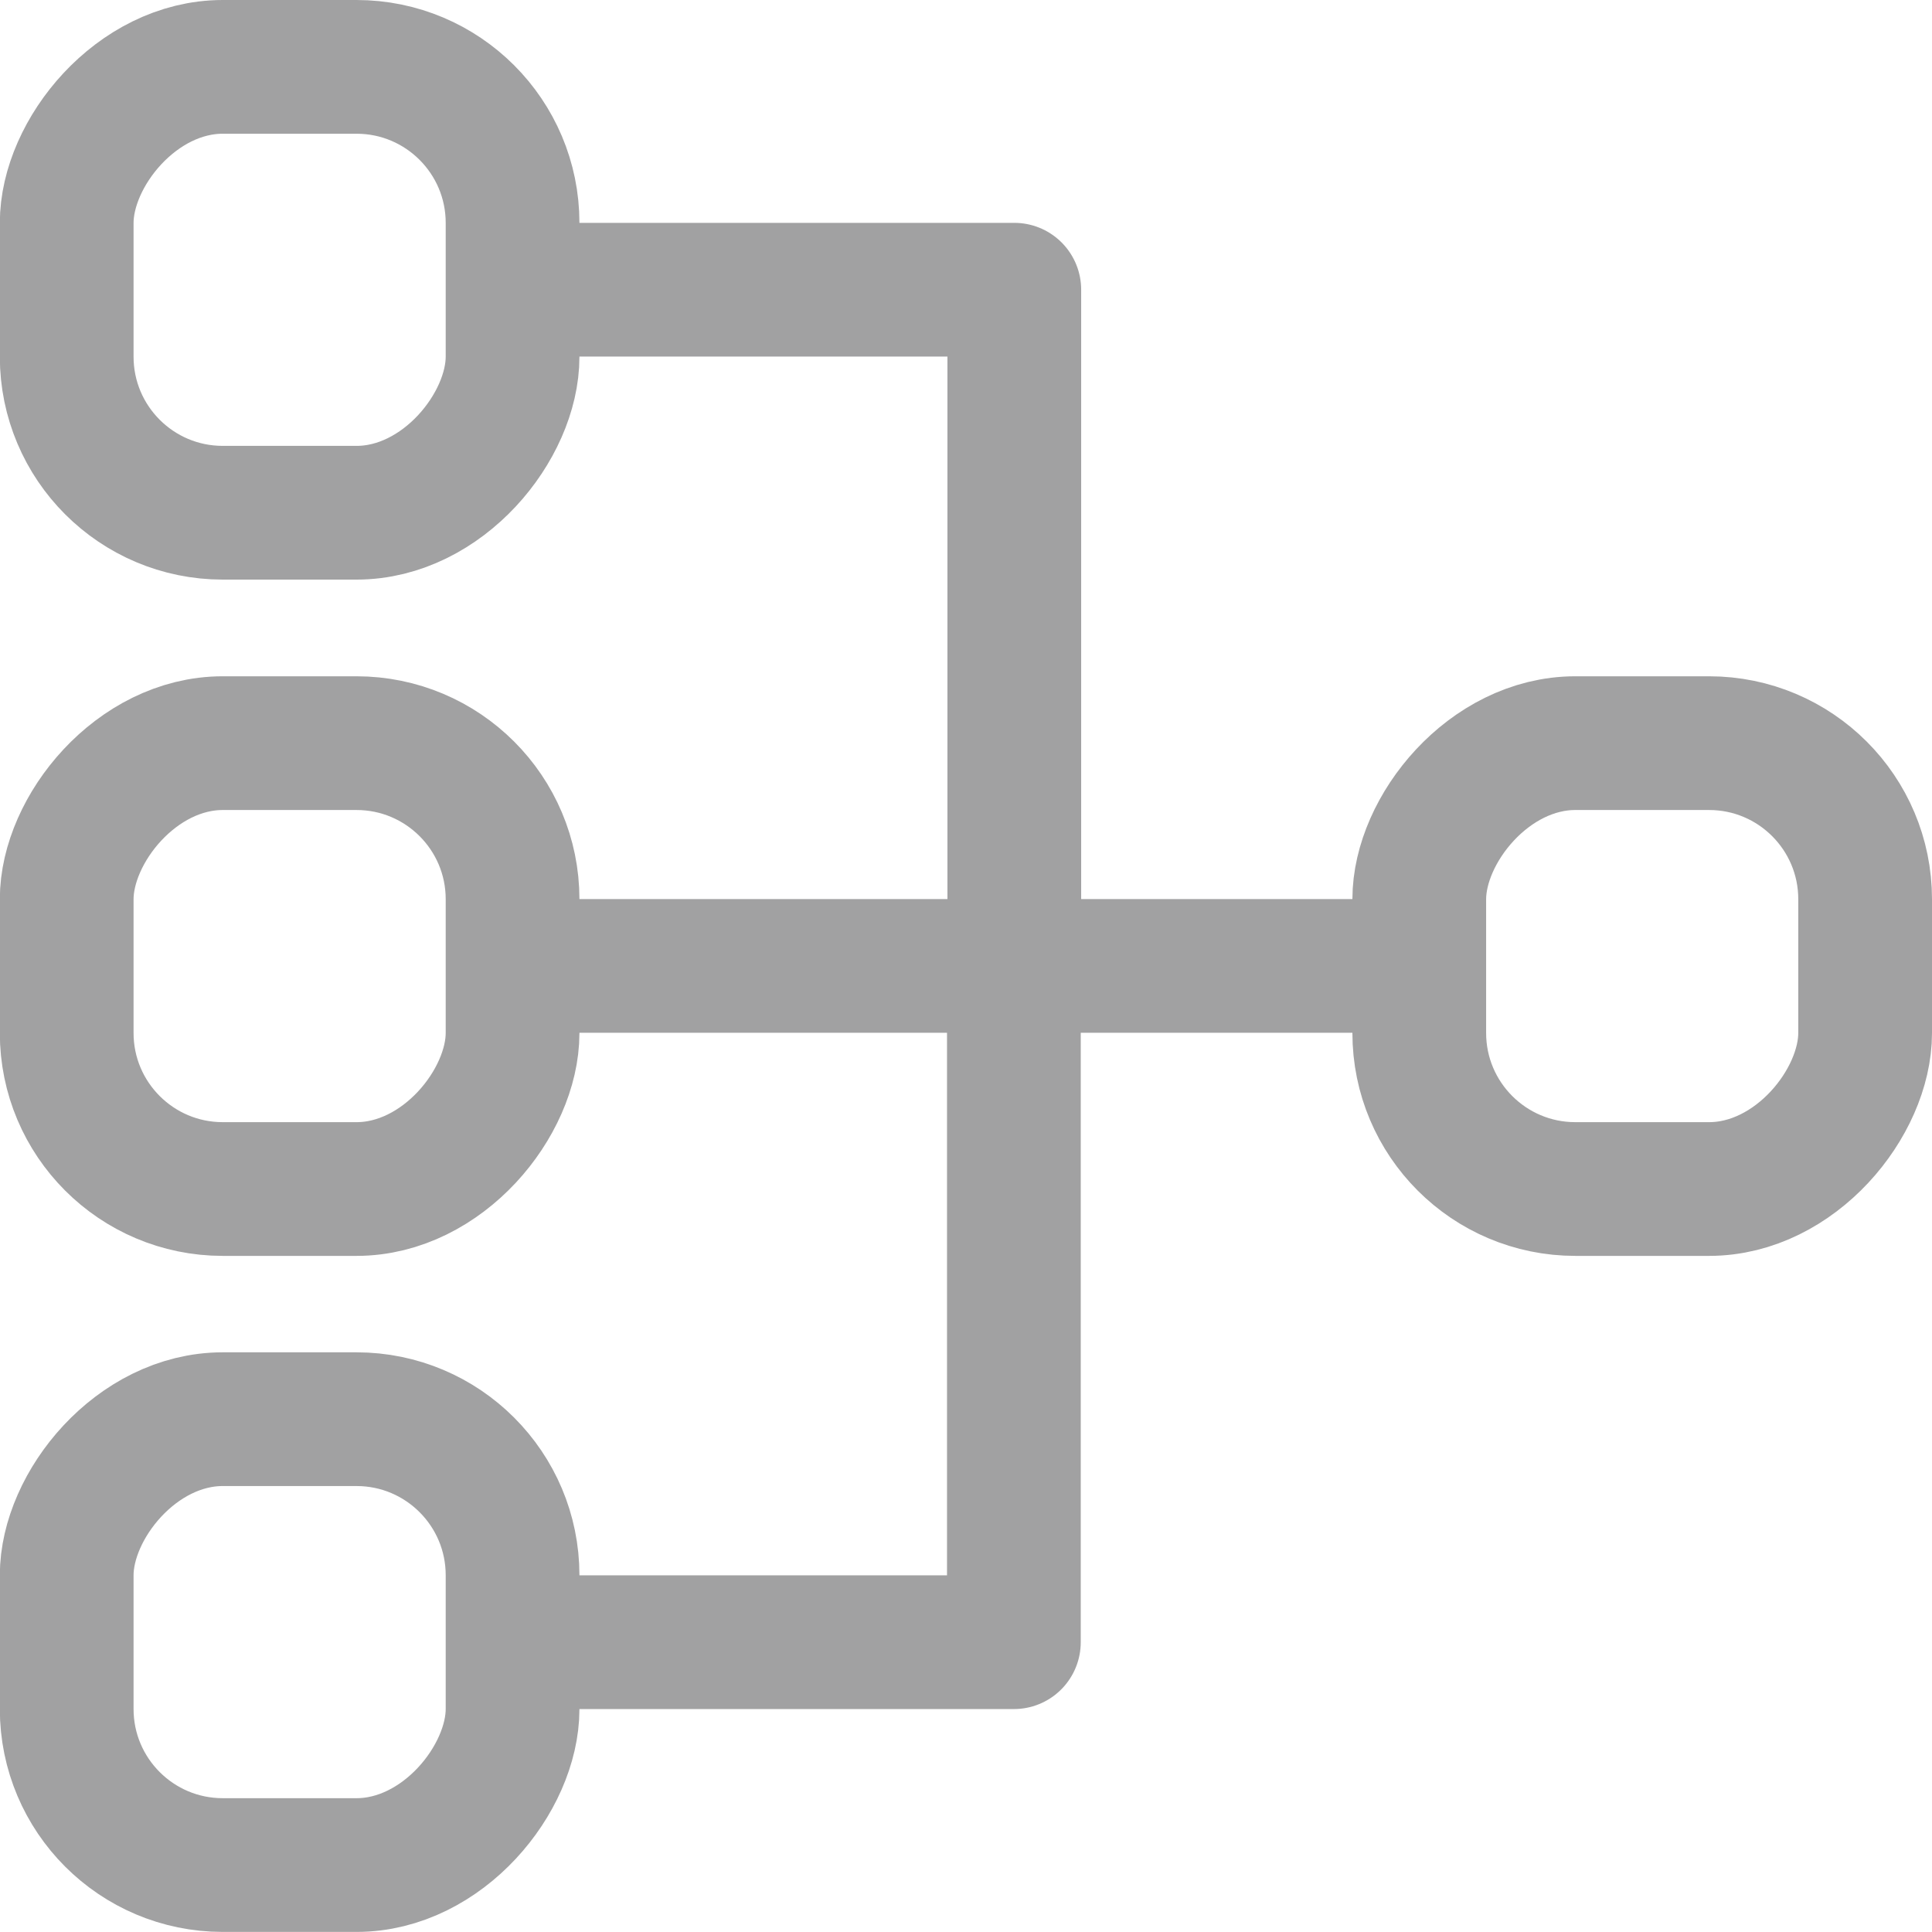
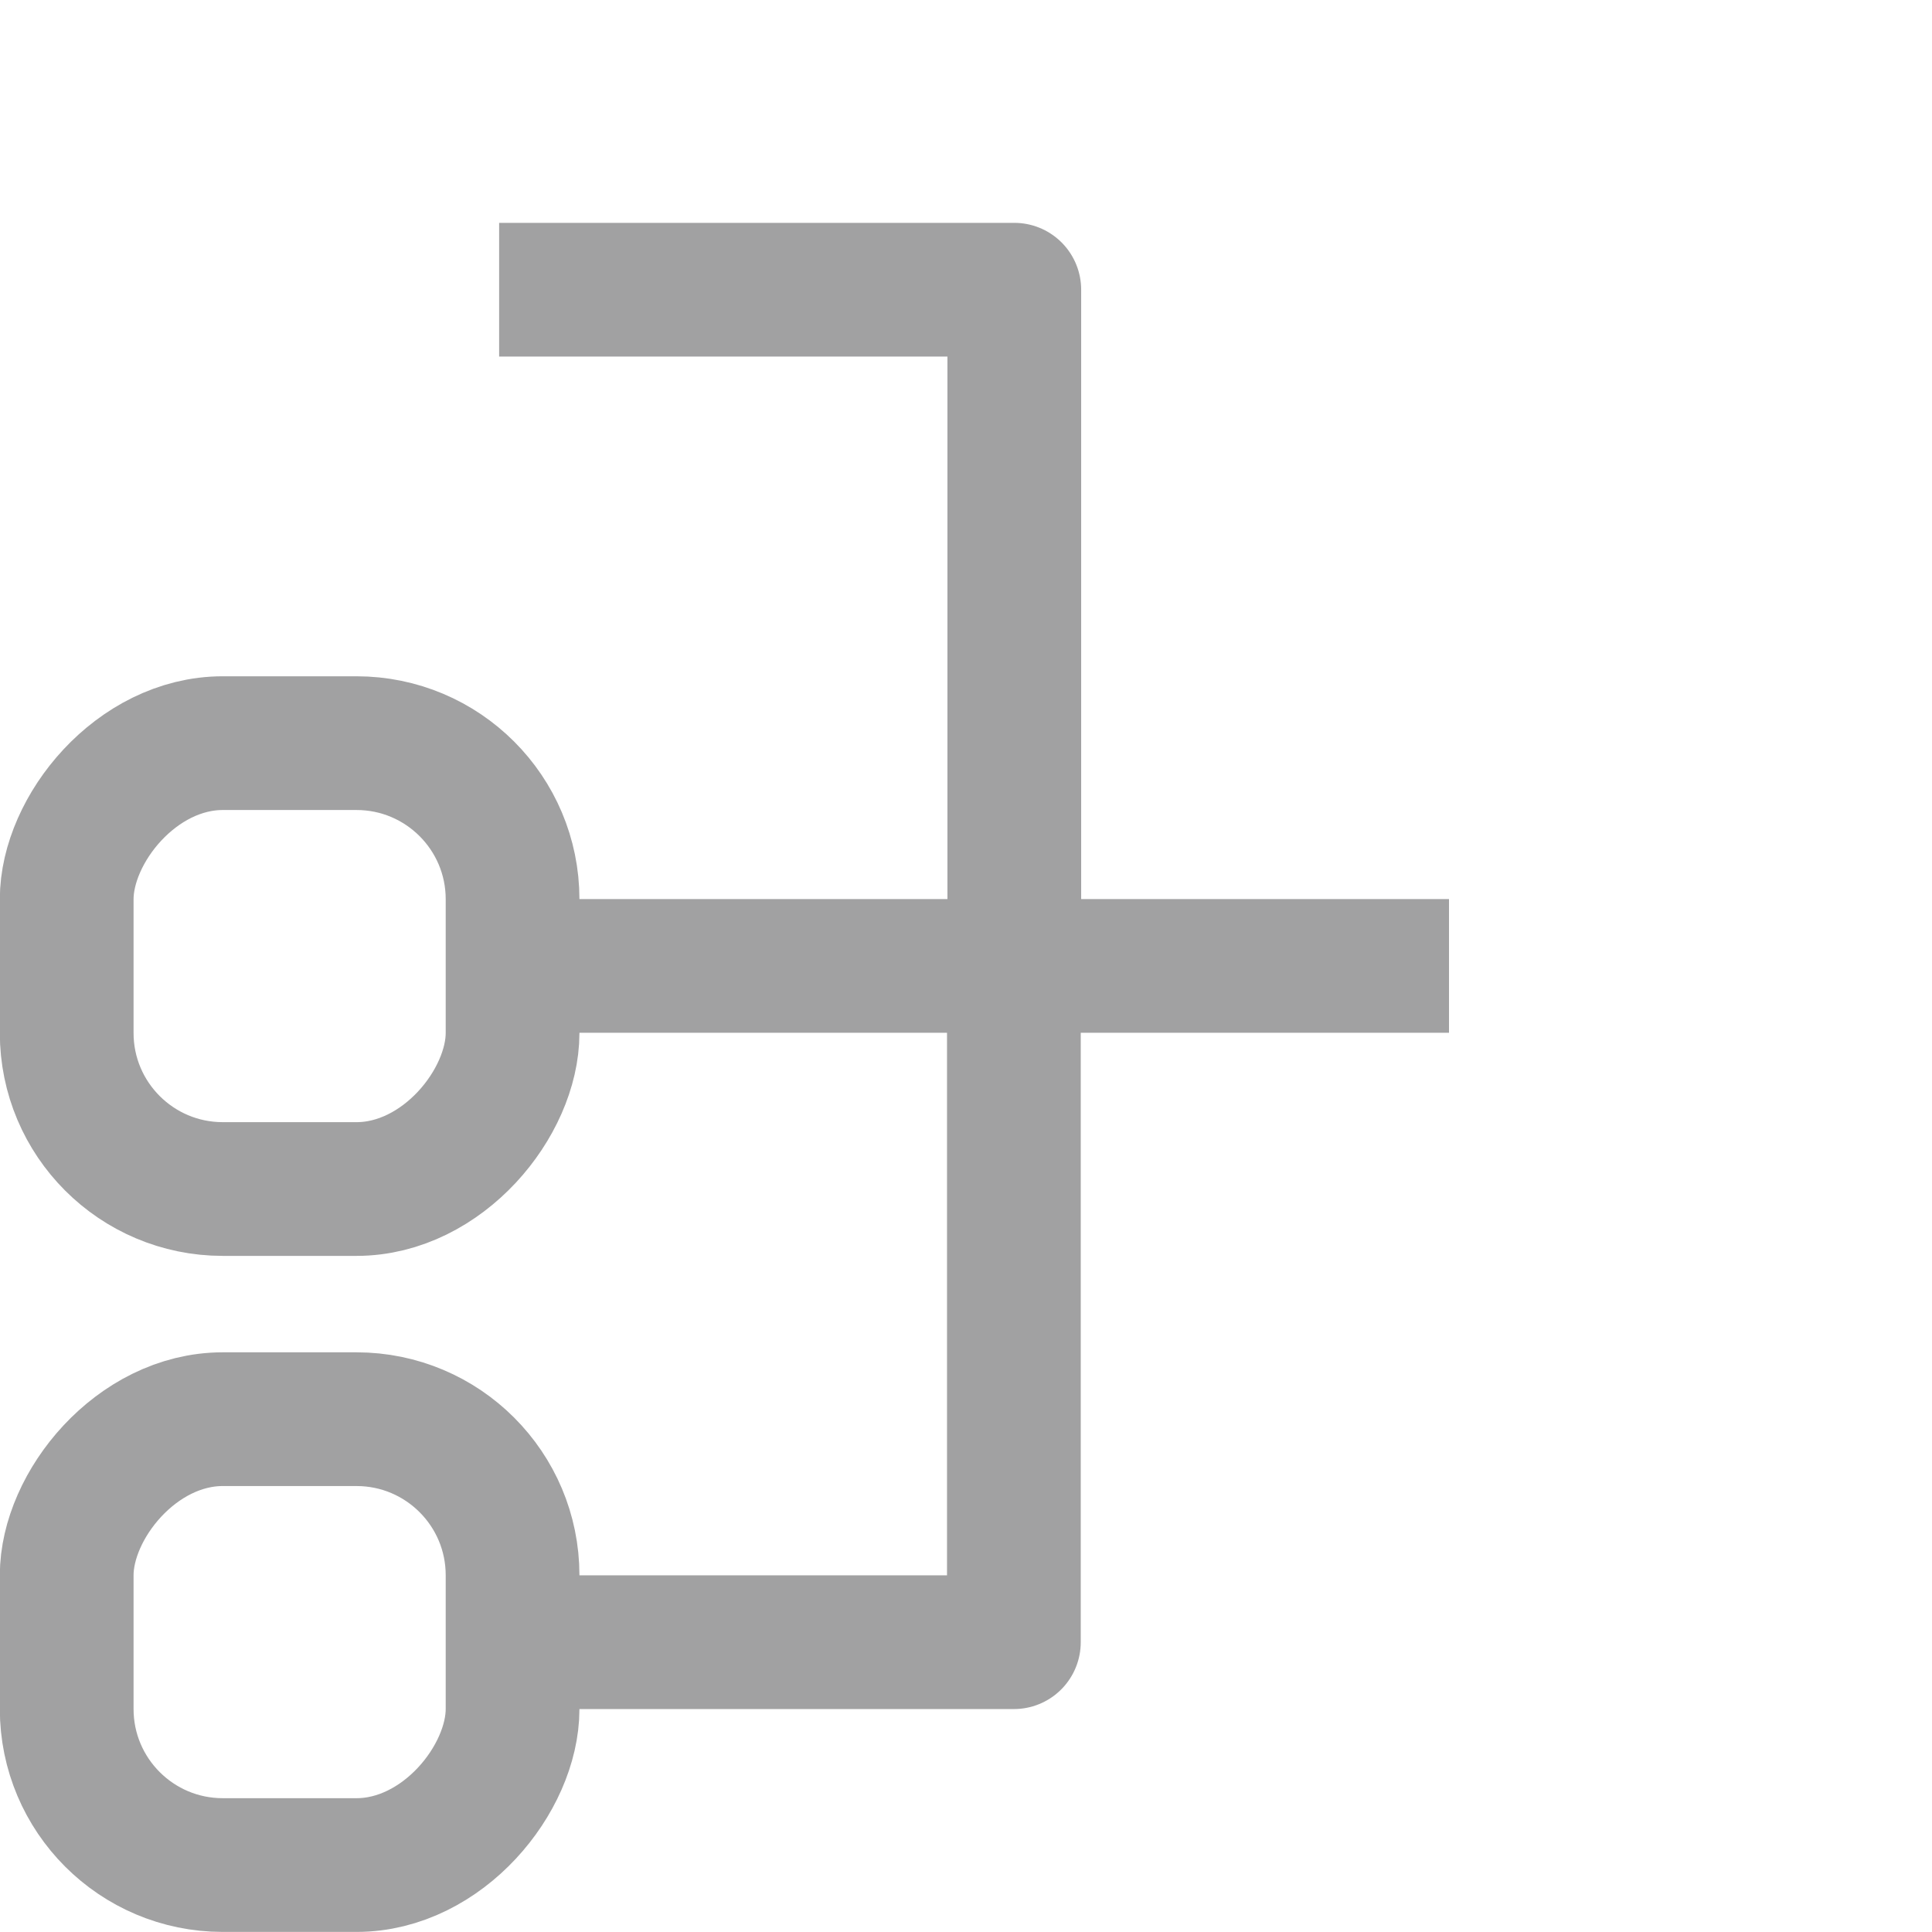
<svg xmlns="http://www.w3.org/2000/svg" width="23" height="23" viewBox="0 0 23 23" fill="none">
-   <path d="M17.25 11.499H12.075M12.075 11.499V3.449H5.942M12.075 11.499H5.75" stroke="#A1A1A2" stroke-width="1.592" stroke-linejoin="round" />
+   <path d="M17.25 11.499H12.075V3.449H5.942M12.075 11.499H5.75" stroke="#A1A1A2" stroke-width="1.592" stroke-linejoin="round" />
  <path d="M12.07 11.5V19.55H5.745" stroke="#A1A1A2" stroke-width="1.592" stroke-linejoin="round" />
-   <rect x="-0.796" y="0.796" width="5.308" height="5.308" rx="1.858" transform="matrix(-1 0 0 1 5.306 0)" stroke="#A1A1A2" stroke-width="1.592" />
  <rect x="-0.796" y="0.796" width="5.308" height="5.308" rx="1.858" transform="matrix(-1 0 0 1 5.306 8.051)" stroke="#A1A1A2" stroke-width="1.592" />
-   <rect x="-0.796" y="0.796" width="5.308" height="5.308" rx="1.858" transform="matrix(-1 0 0 1 21.408 8.051)" stroke="#A1A1A2" stroke-width="1.592" />
  <rect x="-0.796" y="0.796" width="5.308" height="5.308" rx="1.858" transform="matrix(-1 0 0 1 5.306 16.099)" stroke="#A1A1A2" stroke-width="1.592" />
</svg>